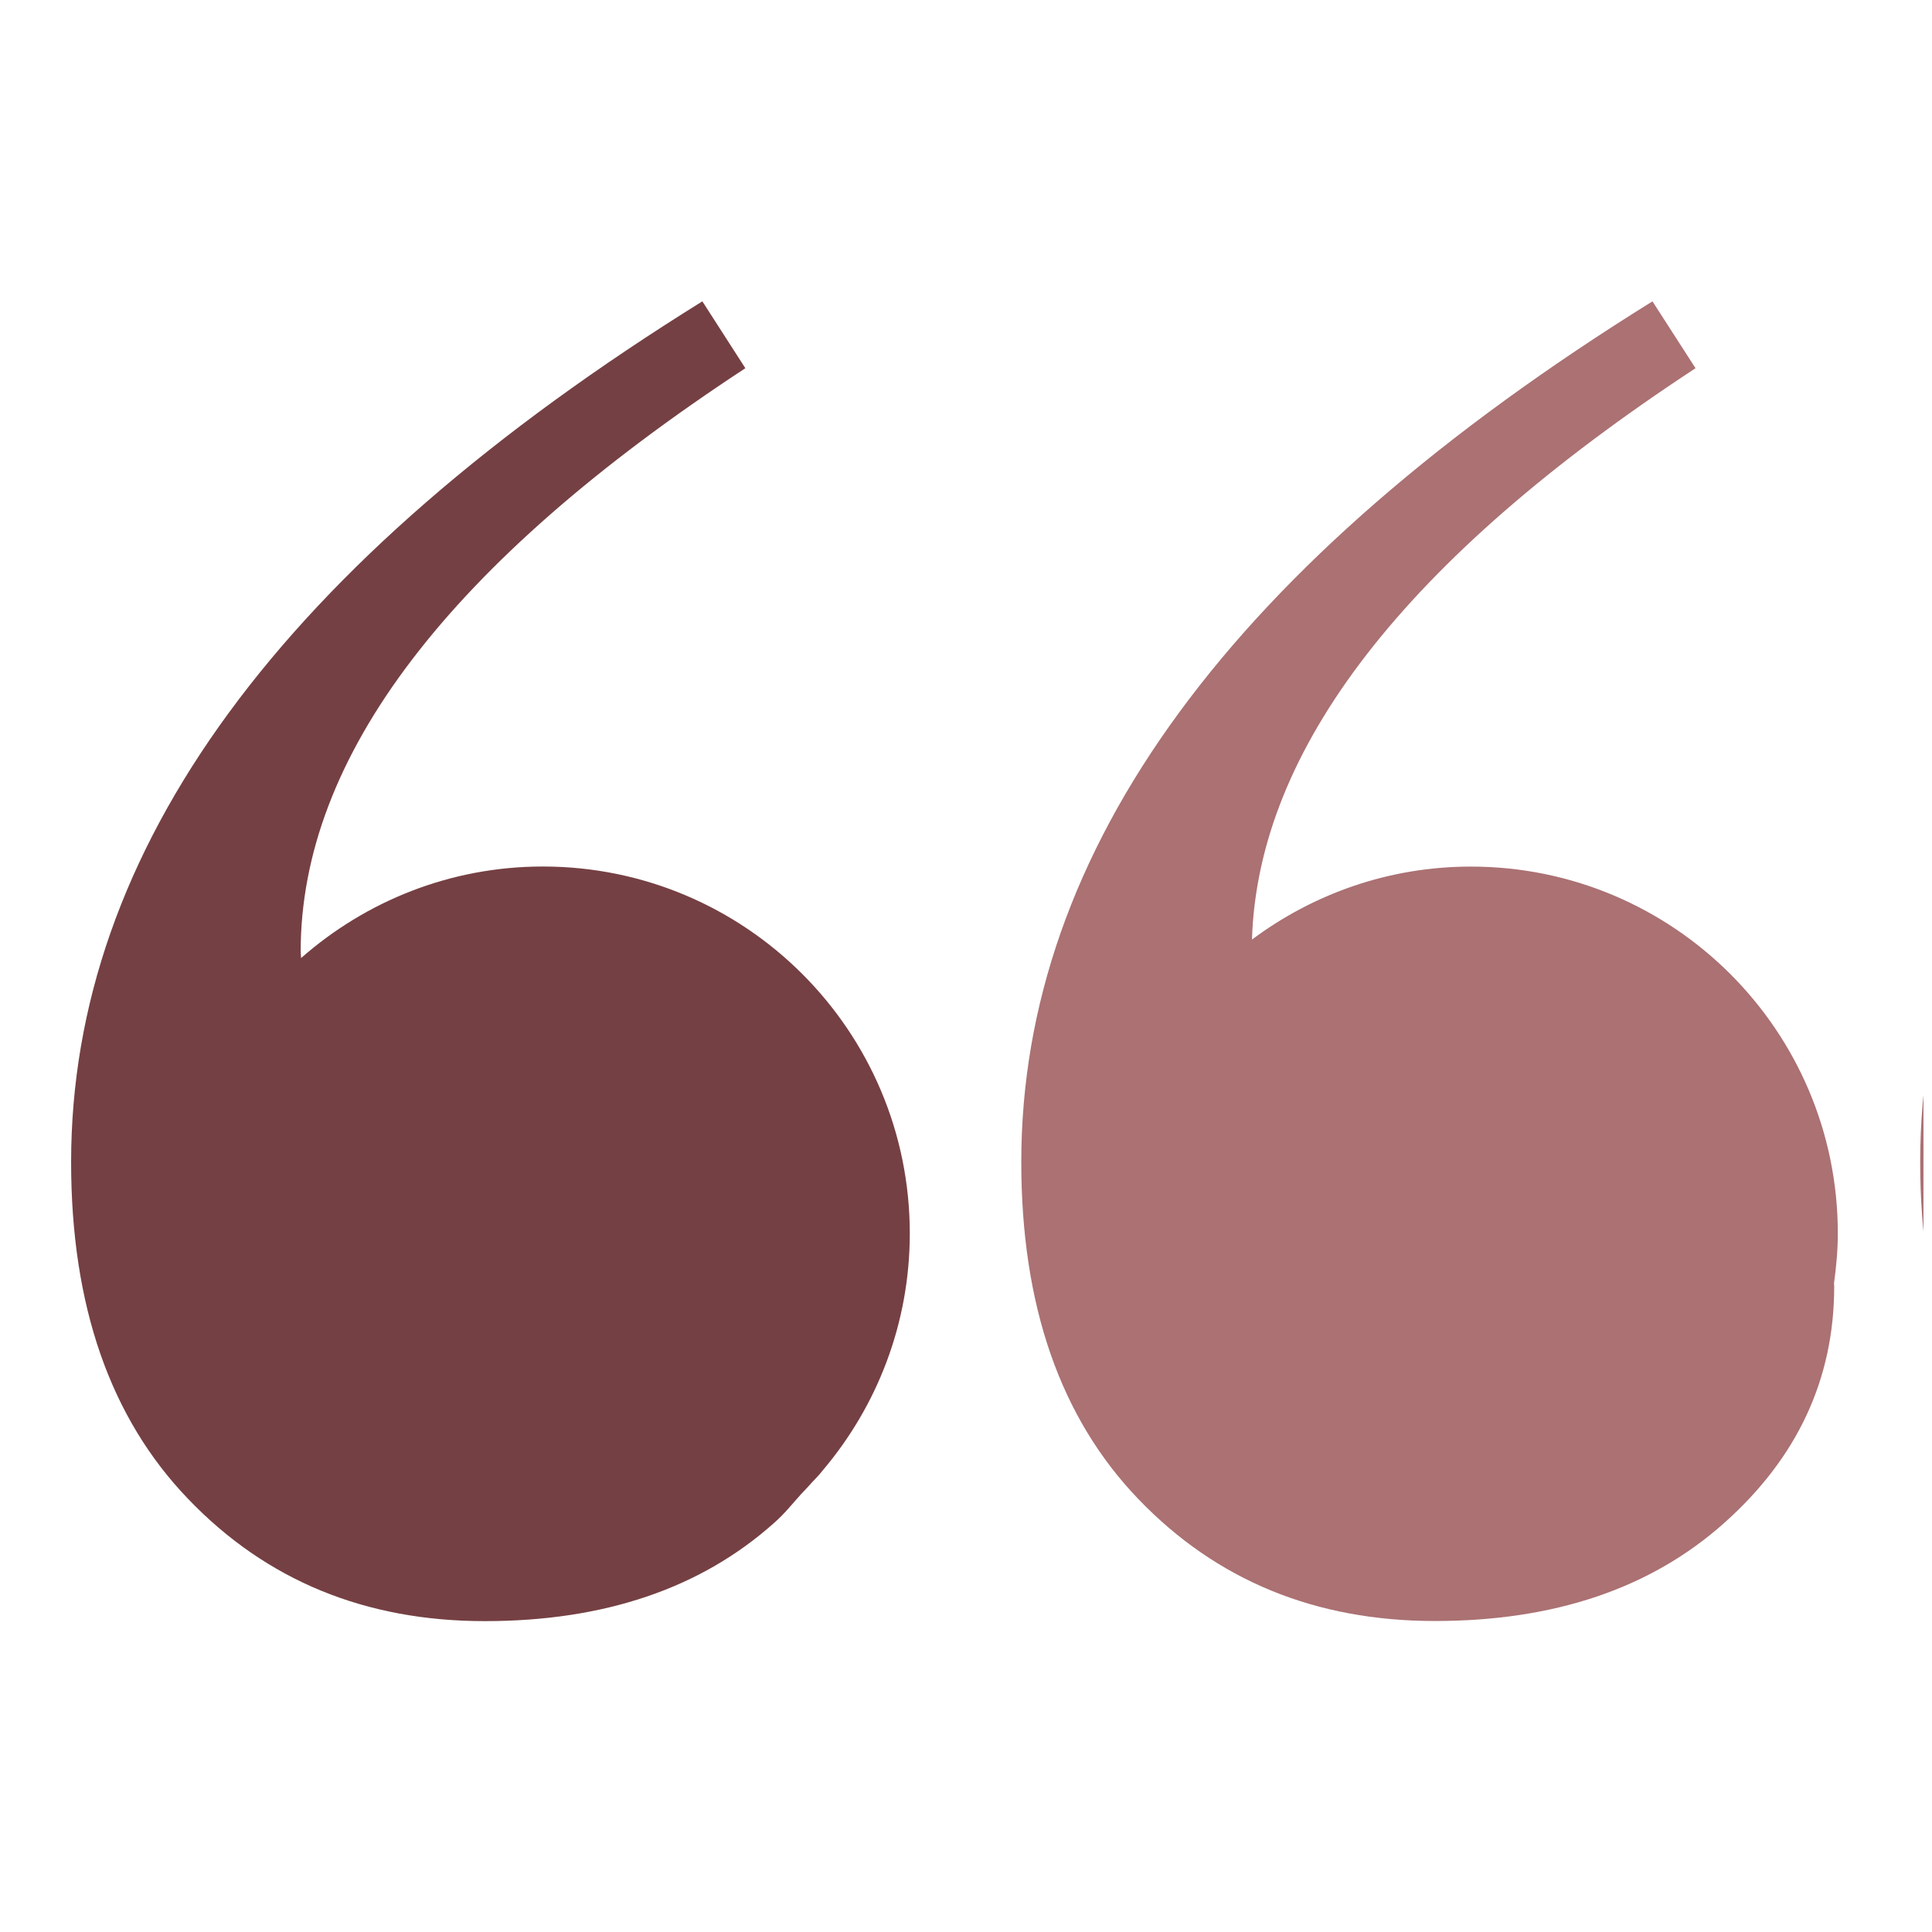
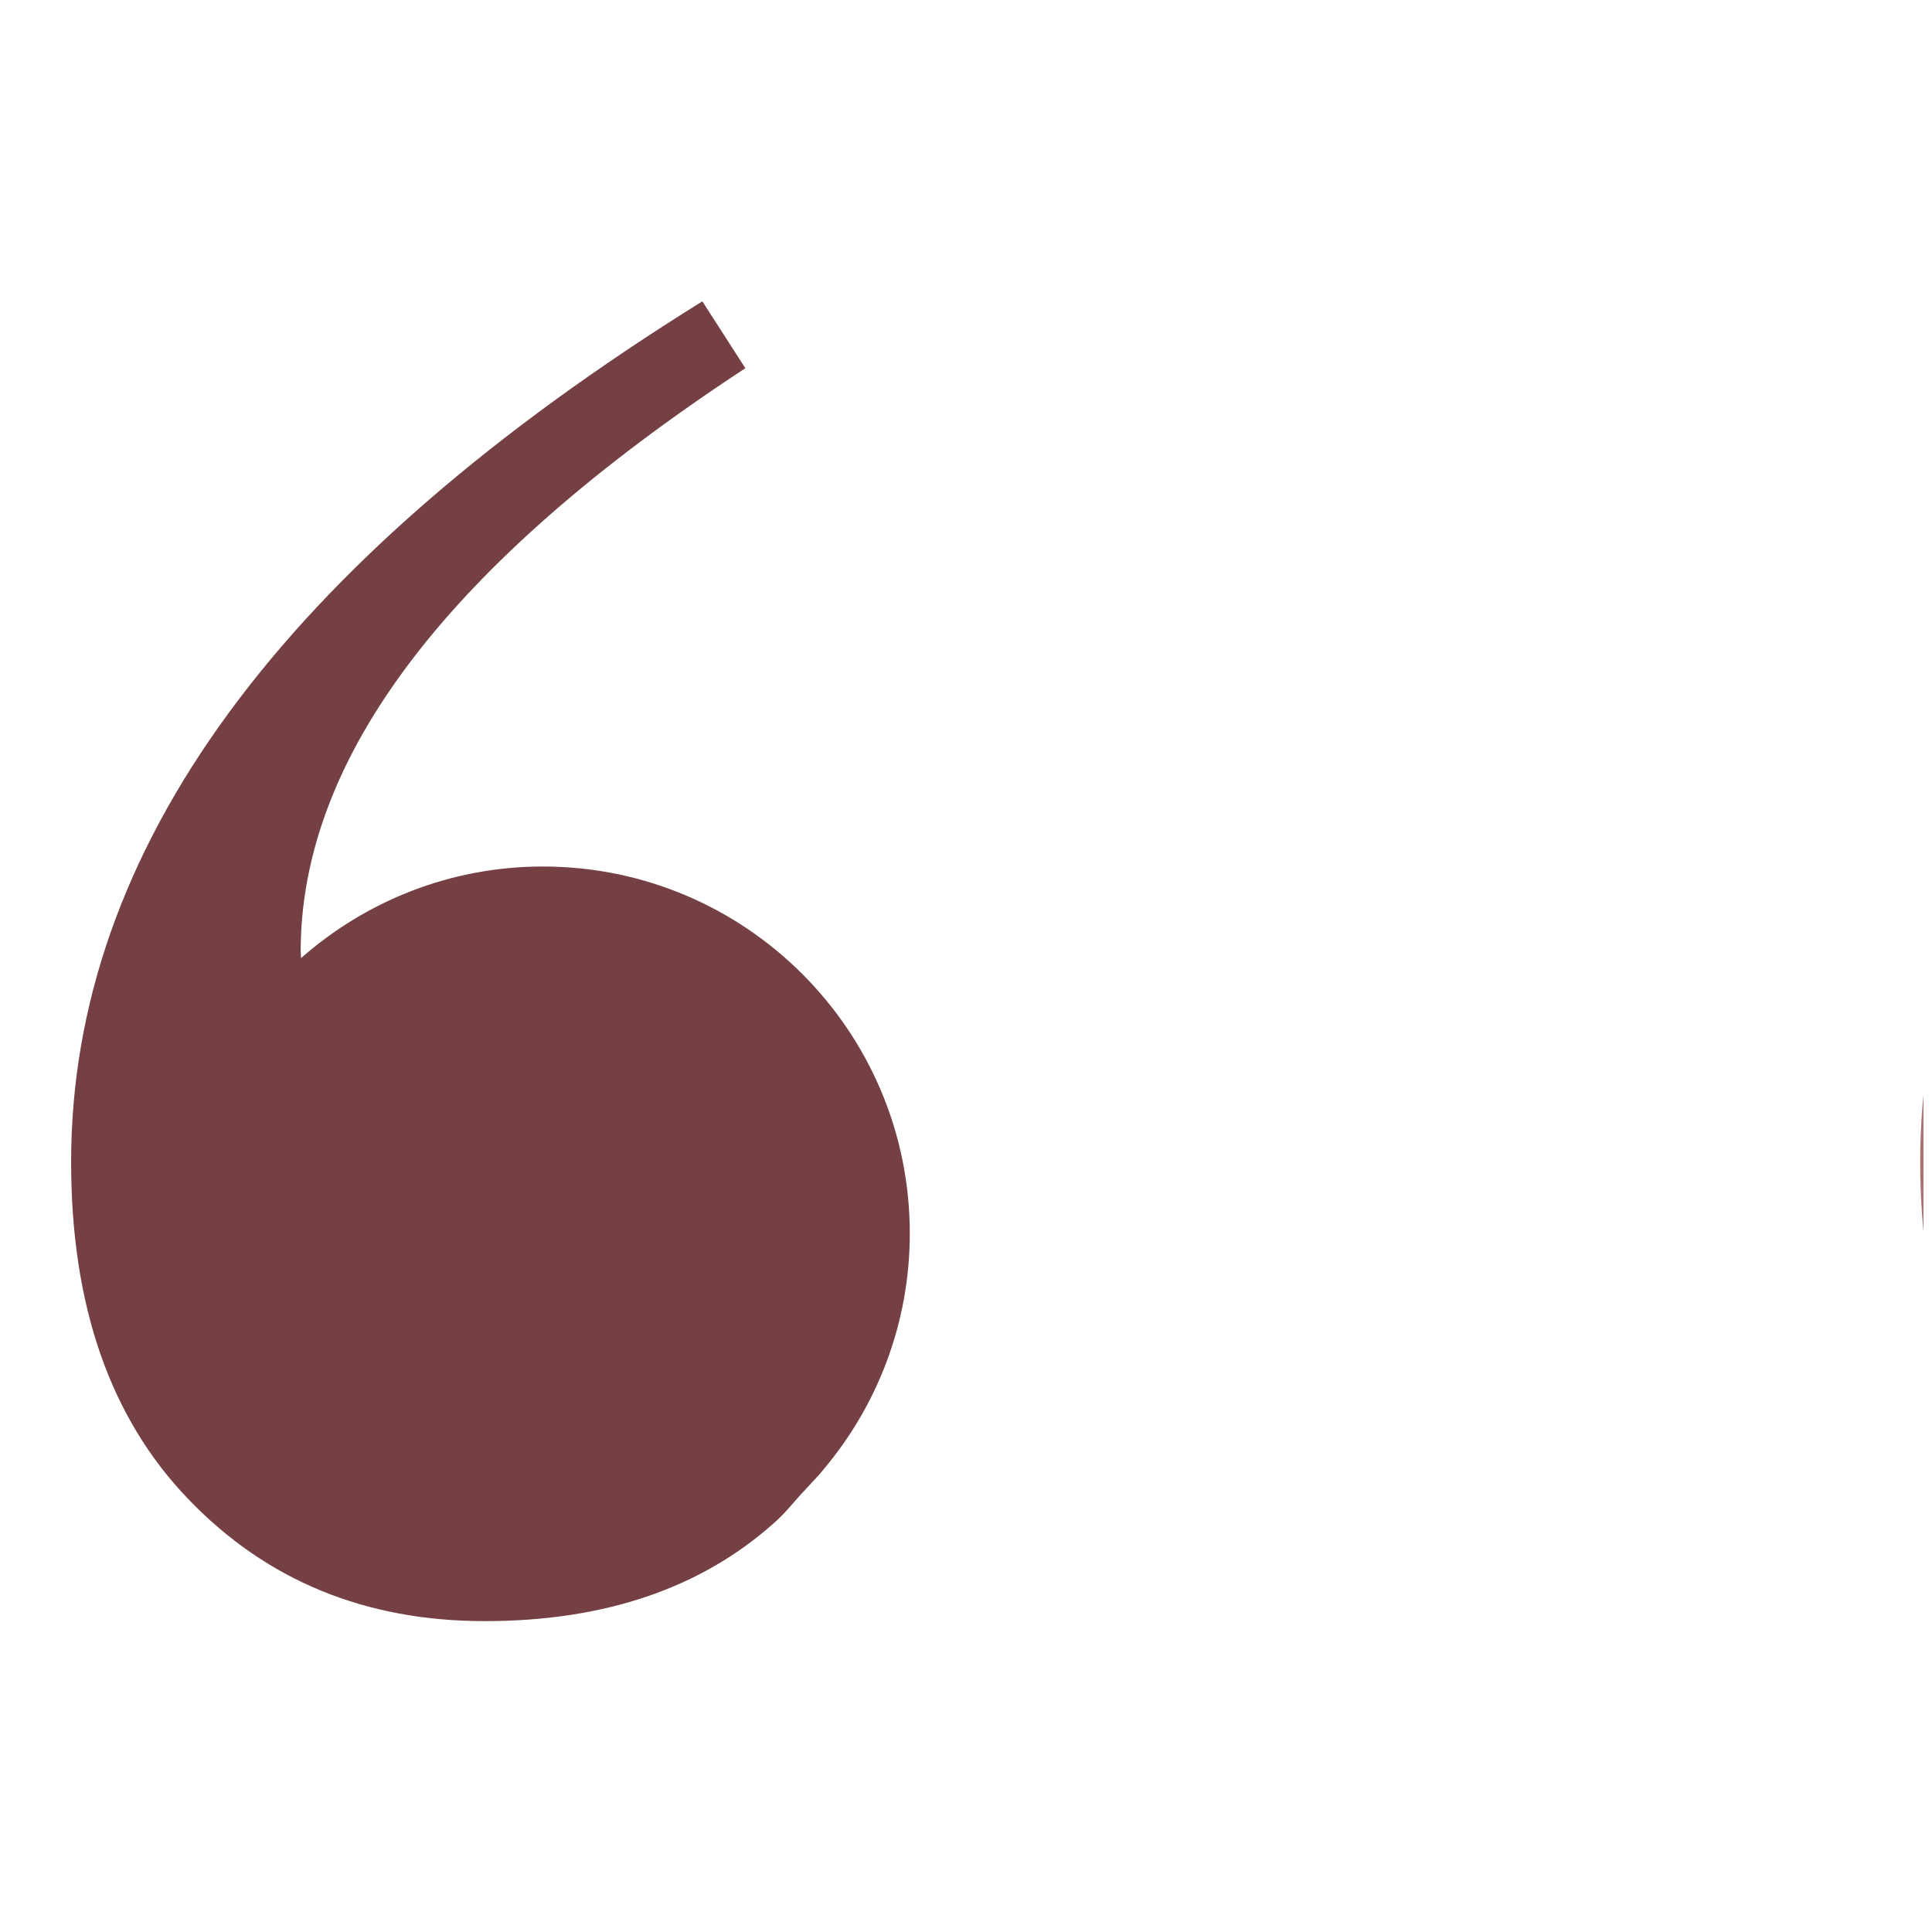
<svg xmlns="http://www.w3.org/2000/svg" width="150" viewBox="0 0 112.5 112.5" height="150" preserveAspectRatio="xMidYMid meet">
  <defs>
    <clipPath id="cc000adf62">
      <path d="M 4 17.547 L 53 17.547 L 53 94.457 L 4 94.457 Z M 4 17.547 " clip-rule="nonzero" />
    </clipPath>
    <clipPath id="075c50cd93">
-       <path d="M 59.465 17.547 L 108 17.547 L 108 94.457 L 59.465 94.457 Z M 59.465 17.547 " clip-rule="nonzero" />
-     </clipPath>
+       </clipPath>
    <clipPath id="a29579a63a">
-       <path d="M 111 17.547 L 112.004 17.547 L 112.004 94.457 L 111 94.457 Z M 111 17.547 " clip-rule="nonzero" />
+       <path d="M 111 17.547 L 112.004 17.547 L 112.004 94.457 L 111 94.457 Z " clip-rule="nonzero" />
    </clipPath>
  </defs>
  <g clip-path="url(#cc000adf62)">
    <path fill="#754043" d="M 47.055 86.57 C 47.328 86.25 47.664 85.945 47.918 85.609 C 51.066 81.887 52.977 77.082 52.977 71.82 C 52.977 60.027 43.41 50.457 31.613 50.457 C 26.211 50.457 21.293 52.48 17.531 55.789 C 17.531 55.66 17.508 55.547 17.508 55.41 C 17.508 44.09 26.137 32.762 43.402 21.441 L 40.898 17.547 C 16.395 32.77 4.141 49.477 4.141 67.668 C 4.141 76.023 6.414 82.566 10.965 87.293 C 15.512 92.031 21.266 94.398 28.227 94.398 C 35.184 94.398 40.805 92.492 45.07 88.684 C 45.676 88.156 46.145 87.559 46.66 86.988 C 46.797 86.852 46.922 86.711 47.055 86.57 Z M 47.055 86.57 " fill-opacity="1" fill-rule="nonzero" />
  </g>
  <g clip-path="url(#075c50cd93)">
    <path fill="#ab7173" d="M 85.652 50.461 C 80.863 50.461 76.461 52.055 72.902 54.711 C 73.25 43.625 81.82 32.535 98.73 21.441 L 96.223 17.547 C 71.719 32.77 59.469 49.477 59.469 67.664 C 59.469 76.02 61.742 82.562 66.289 87.293 C 70.836 92.027 76.594 94.391 83.551 94.391 C 90.516 94.391 96.129 92.492 100.398 88.684 C 104.668 84.883 106.805 80.285 106.805 74.906 C 106.805 74.844 106.793 74.801 106.793 74.734 C 106.922 73.781 107.016 72.816 107.016 71.82 C 107.016 60.027 97.445 50.461 85.652 50.461 Z M 85.652 50.461 " fill-opacity="1" fill-rule="nonzero" />
  </g>
  <g clip-path="url(#a29579a63a)">
    <path fill="#ab7173" d="M 154.727 86.57 C 155 86.25 155.336 85.945 155.59 85.609 C 158.738 81.887 160.648 77.082 160.648 71.82 C 160.648 60.027 151.082 50.457 139.285 50.457 C 133.883 50.457 128.965 52.48 125.199 55.789 C 125.199 55.66 125.18 55.547 125.18 55.41 C 125.18 44.09 133.809 32.762 151.074 21.441 L 148.566 17.547 C 124.066 32.77 111.812 49.477 111.812 67.668 C 111.812 76.023 114.086 82.566 118.637 87.293 C 123.18 92.031 128.938 94.398 135.898 94.398 C 142.855 94.398 148.477 92.492 152.742 88.684 C 153.348 88.156 153.816 87.559 154.332 86.988 C 154.469 86.852 154.59 86.711 154.727 86.57 Z M 154.727 86.57 " fill-opacity="1" fill-rule="nonzero" />
  </g>
</svg>